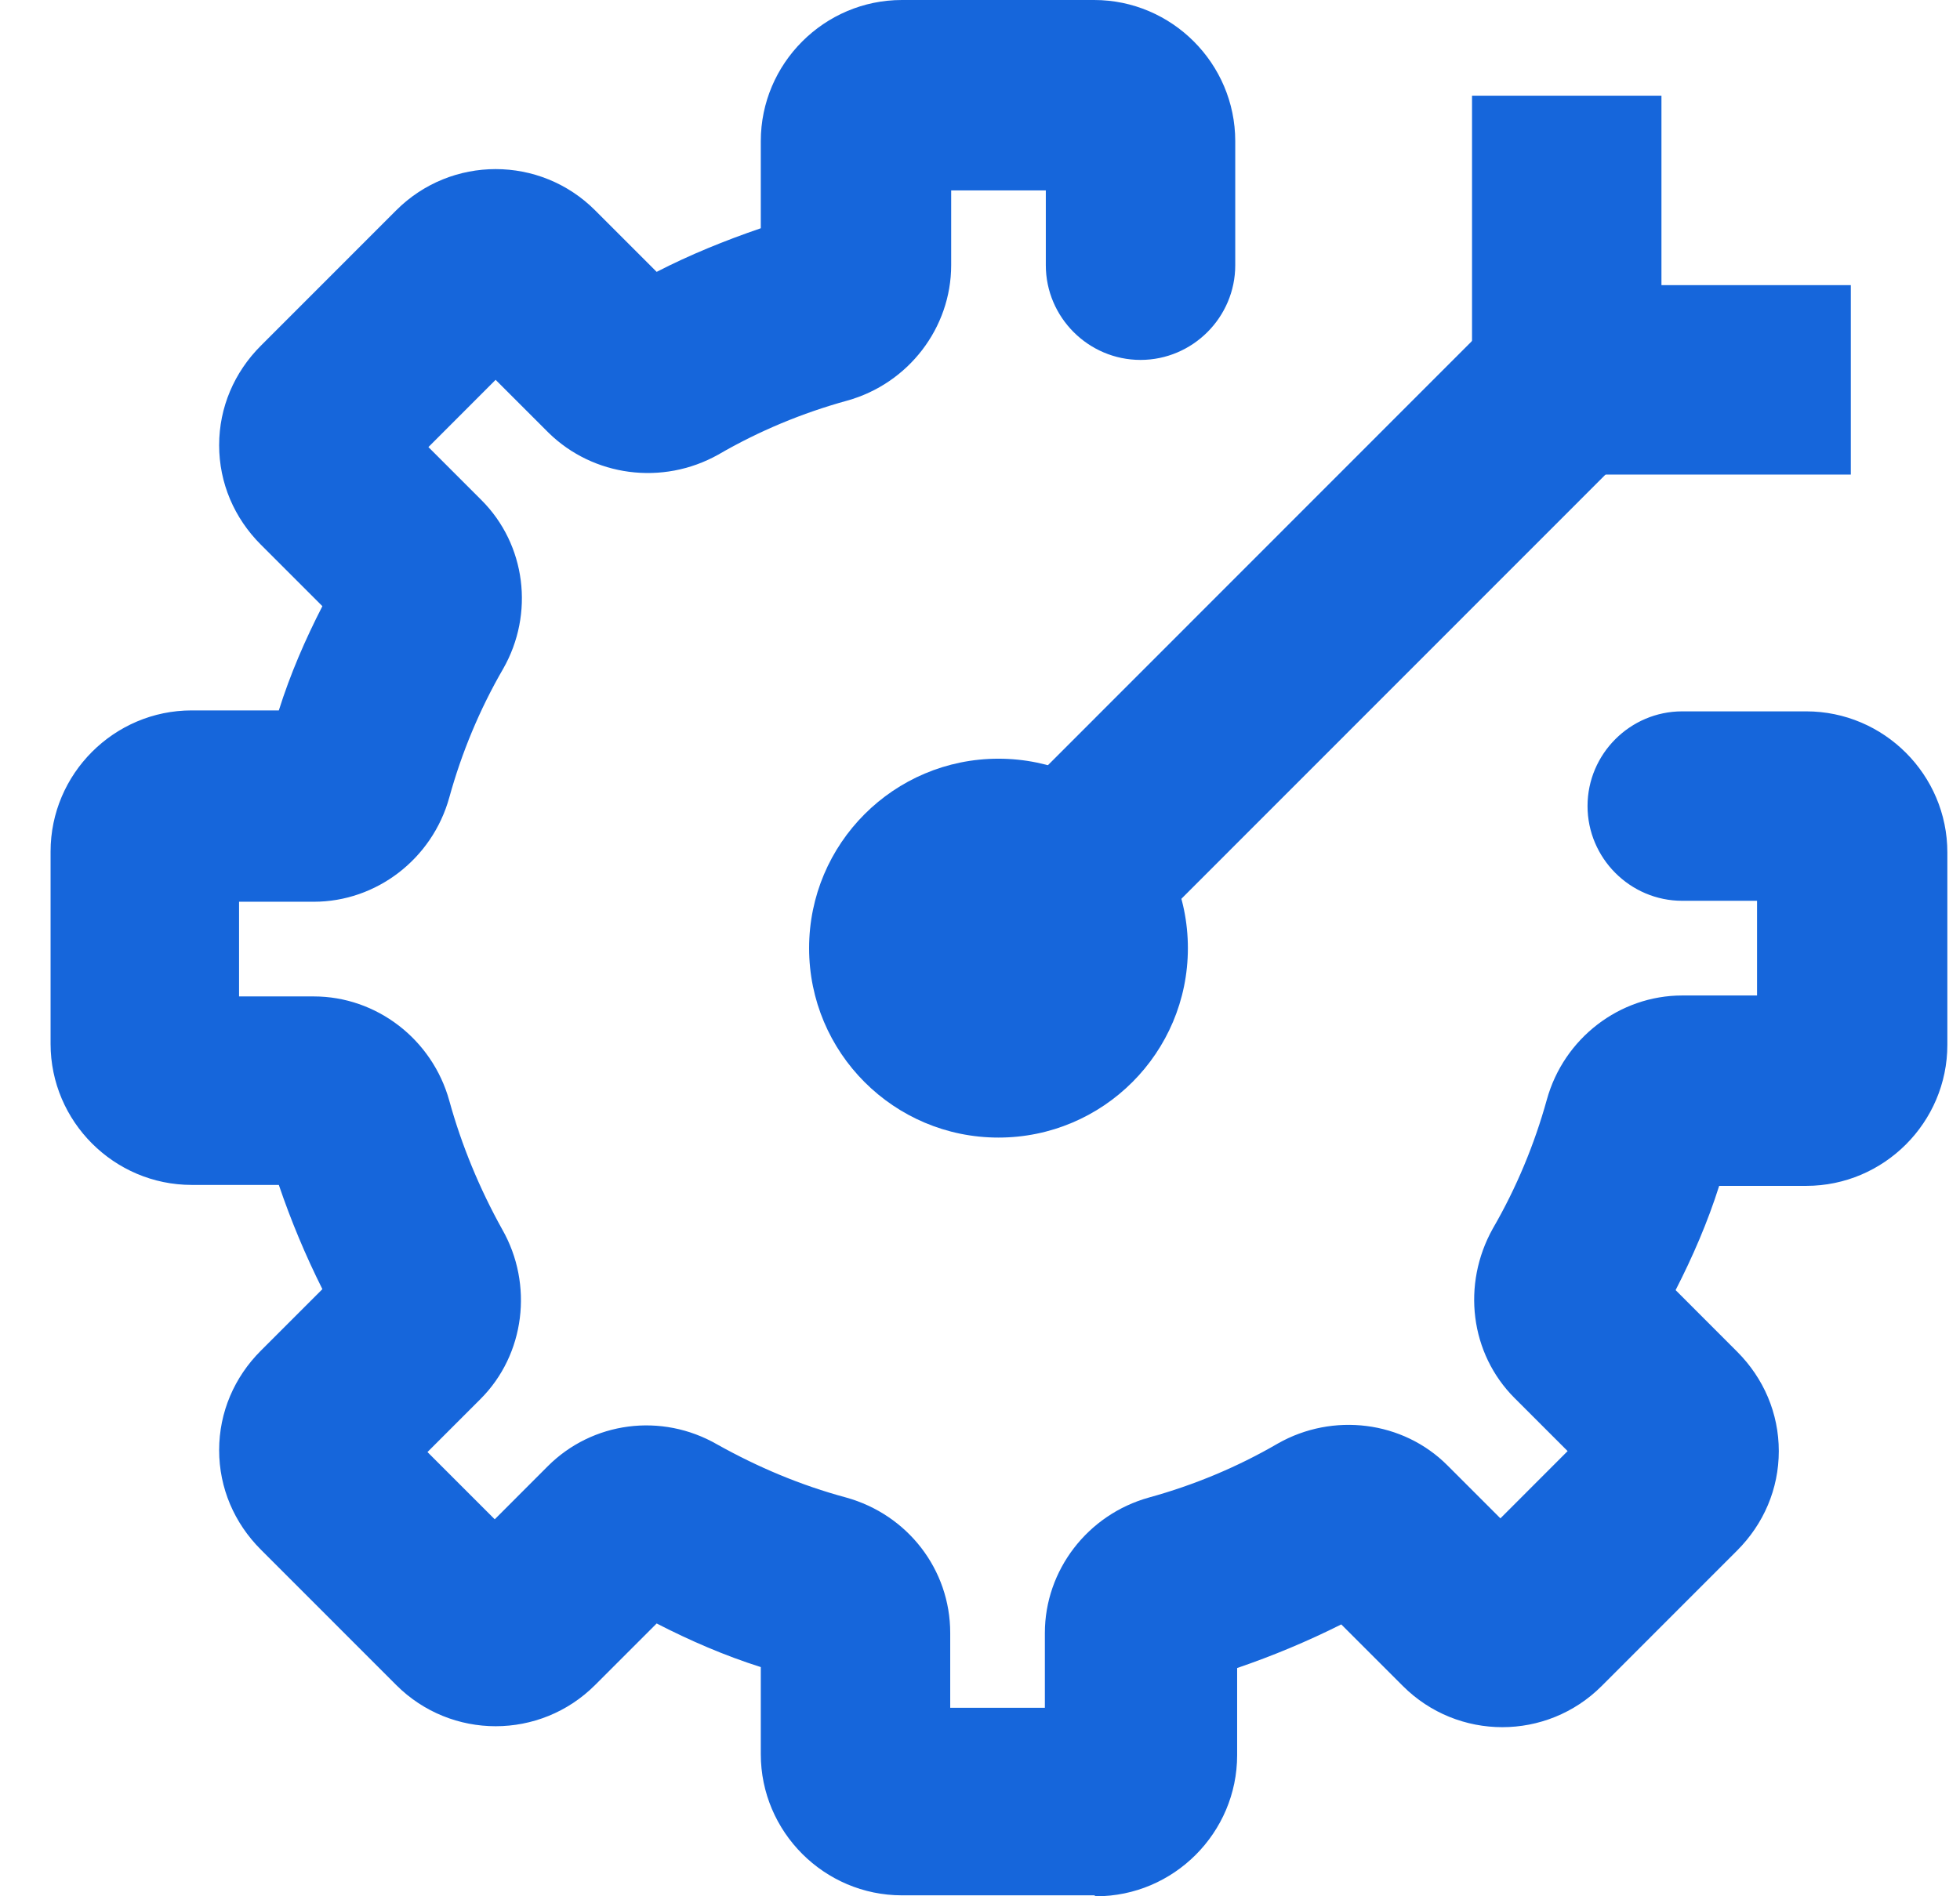
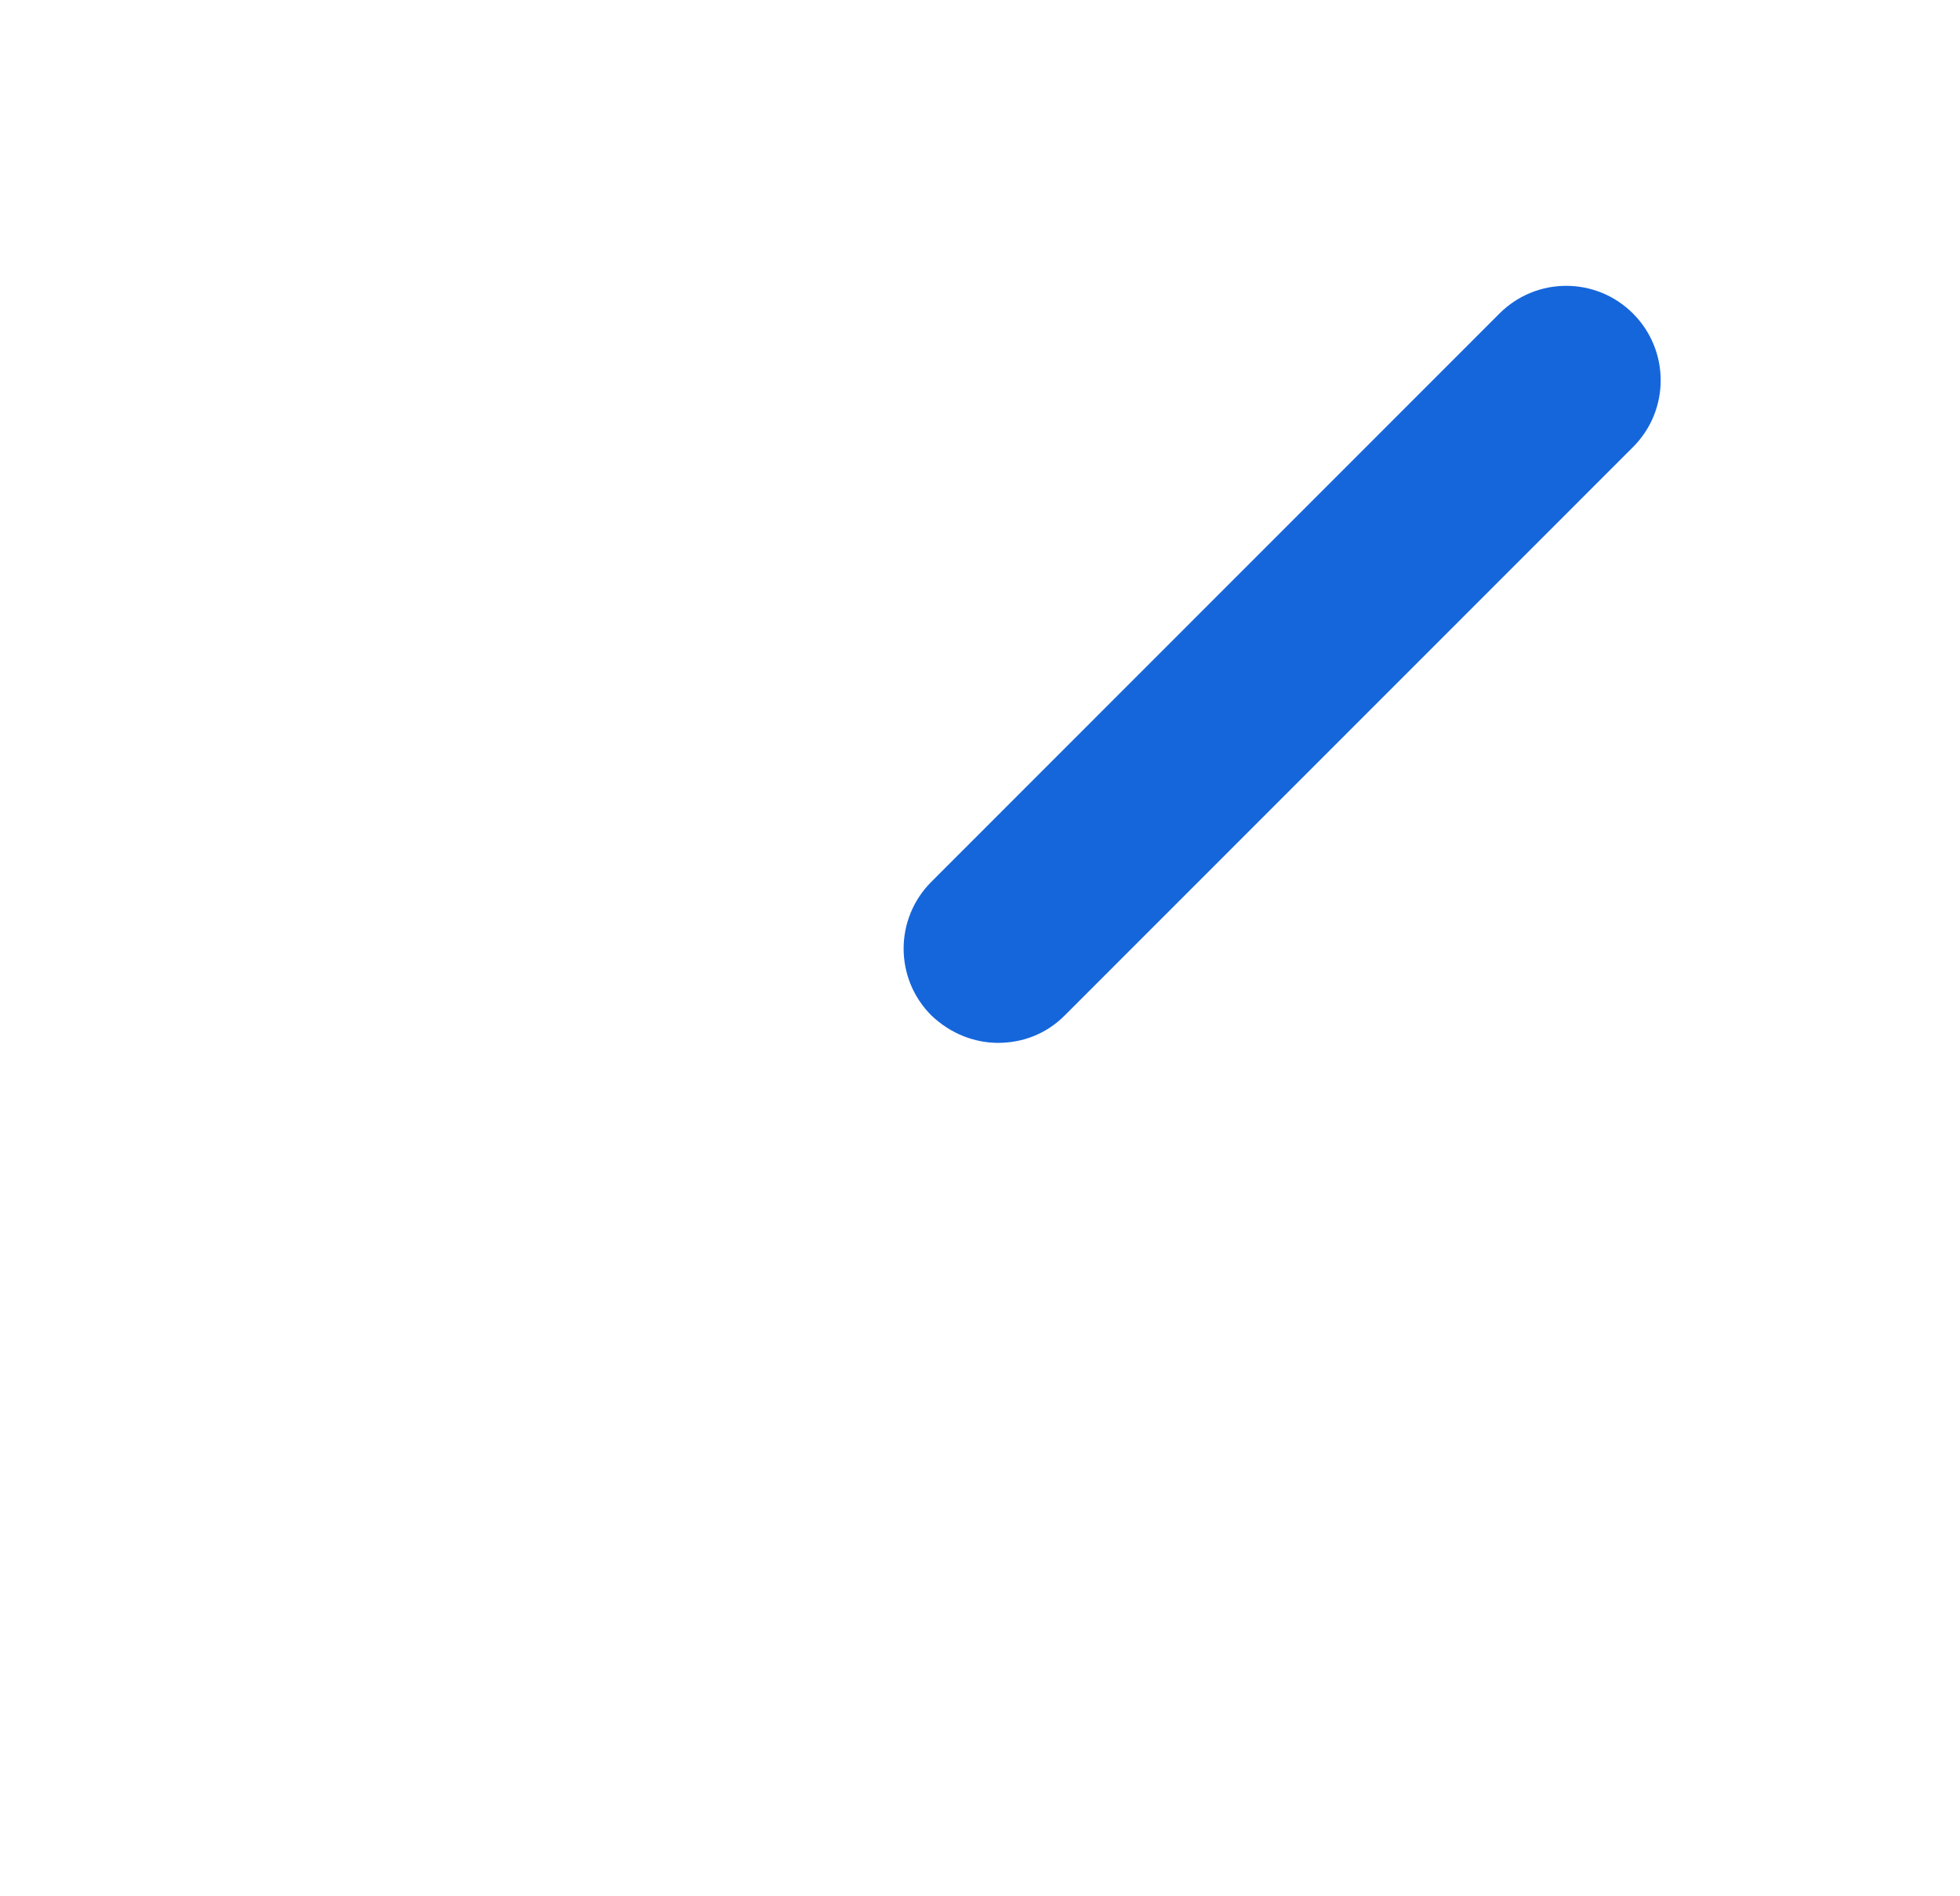
<svg xmlns="http://www.w3.org/2000/svg" width="31" height="30" viewBox="0 0 31 30" fill="none">
-   <path d="M17.305 29.985H14.265C13.037 29.985 12.033 28.981 12.033 27.752V26.374C11.464 26.194 10.91 25.954 10.386 25.684L9.412 26.658C8.543 27.527 7.136 27.527 6.267 26.658L4.125 24.515C3.706 24.096 3.466 23.541 3.466 22.942C3.466 22.343 3.706 21.788 4.125 21.369L5.099 20.395C4.829 19.855 4.604 19.316 4.41 18.746H3.032C1.804 18.746 0.8 17.742 0.8 16.514V13.472C0.8 12.243 1.804 11.239 3.032 11.239H4.41C4.589 10.669 4.829 10.115 5.099 9.59L4.125 8.616C3.706 8.197 3.466 7.642 3.466 7.043C3.466 6.444 3.706 5.889 4.125 5.47L6.267 3.327C7.136 2.458 8.543 2.458 9.412 3.327L10.386 4.301C10.91 4.031 11.464 3.806 12.033 3.611V2.233C12.033 1.004 13.037 0 14.265 0H17.305C18.533 0 19.537 1.004 19.537 2.233V4.196C19.537 5.02 18.863 5.694 18.039 5.694C17.215 5.694 16.541 5.02 16.541 4.196V3.012H15.044V4.196C15.044 5.185 14.37 6.069 13.396 6.339C12.692 6.533 12.003 6.818 11.359 7.193C10.476 7.687 9.382 7.537 8.678 6.848L7.839 6.009L6.776 7.073L7.615 7.912C8.319 8.616 8.454 9.71 7.959 10.579C7.585 11.224 7.3 11.913 7.106 12.617C6.836 13.591 5.952 14.266 4.964 14.266H3.781V15.764H4.964C5.952 15.764 6.836 16.439 7.106 17.413C7.3 18.117 7.585 18.806 7.944 19.451C8.439 20.32 8.304 21.429 7.6 22.133L6.761 22.972L7.825 24.036L8.663 23.197C9.367 22.492 10.461 22.343 11.344 22.852C11.988 23.212 12.662 23.497 13.381 23.691C14.355 23.961 15.029 24.83 15.029 25.834V27.018H16.526V25.834C16.526 24.845 17.2 23.961 18.174 23.691C18.878 23.497 19.567 23.212 20.211 22.837C21.08 22.343 22.188 22.477 22.892 23.182L23.731 24.021L24.794 22.957L23.955 22.118C23.251 21.414 23.117 20.32 23.611 19.436C23.985 18.791 24.27 18.102 24.465 17.398C24.734 16.424 25.618 15.749 26.606 15.749H27.79V14.251H26.606C25.783 14.251 25.109 13.576 25.109 12.752C25.109 11.928 25.783 11.254 26.606 11.254H28.568C29.797 11.254 30.8 12.258 30.8 13.486V16.529C30.8 17.757 29.797 18.761 28.568 18.761H27.191C27.011 19.331 26.771 19.885 26.502 20.41L27.475 21.384C27.894 21.803 28.134 22.358 28.134 22.957C28.134 23.556 27.894 24.111 27.475 24.53L25.333 26.673C24.465 27.542 23.057 27.542 22.188 26.673L21.214 25.699C20.675 25.969 20.136 26.194 19.567 26.389V27.767C19.567 28.996 18.563 30 17.335 30L17.305 29.985Z" fill="#1666DB" />
-   <path d="M15.792 17.997C17.447 17.997 18.788 16.655 18.788 15C18.788 13.345 17.447 12.003 15.792 12.003C14.138 12.003 12.797 13.345 12.797 15C12.797 16.655 14.138 17.997 15.792 17.997Z" fill="#1666DB" />
  <path d="M15.793 16.499C15.404 16.499 15.029 16.349 14.73 16.064C14.146 15.48 14.146 14.536 14.73 13.951L23.716 4.96C24.3 4.376 25.244 4.376 25.828 4.96C26.412 5.545 26.412 6.489 25.828 7.073L16.841 16.064C16.542 16.364 16.168 16.499 15.778 16.499H15.793Z" fill="#1666DB" />
-   <path d="M29.273 7.508H23.282V1.514H26.278V4.511H29.273V7.508Z" fill="#1666DB" />
</svg>